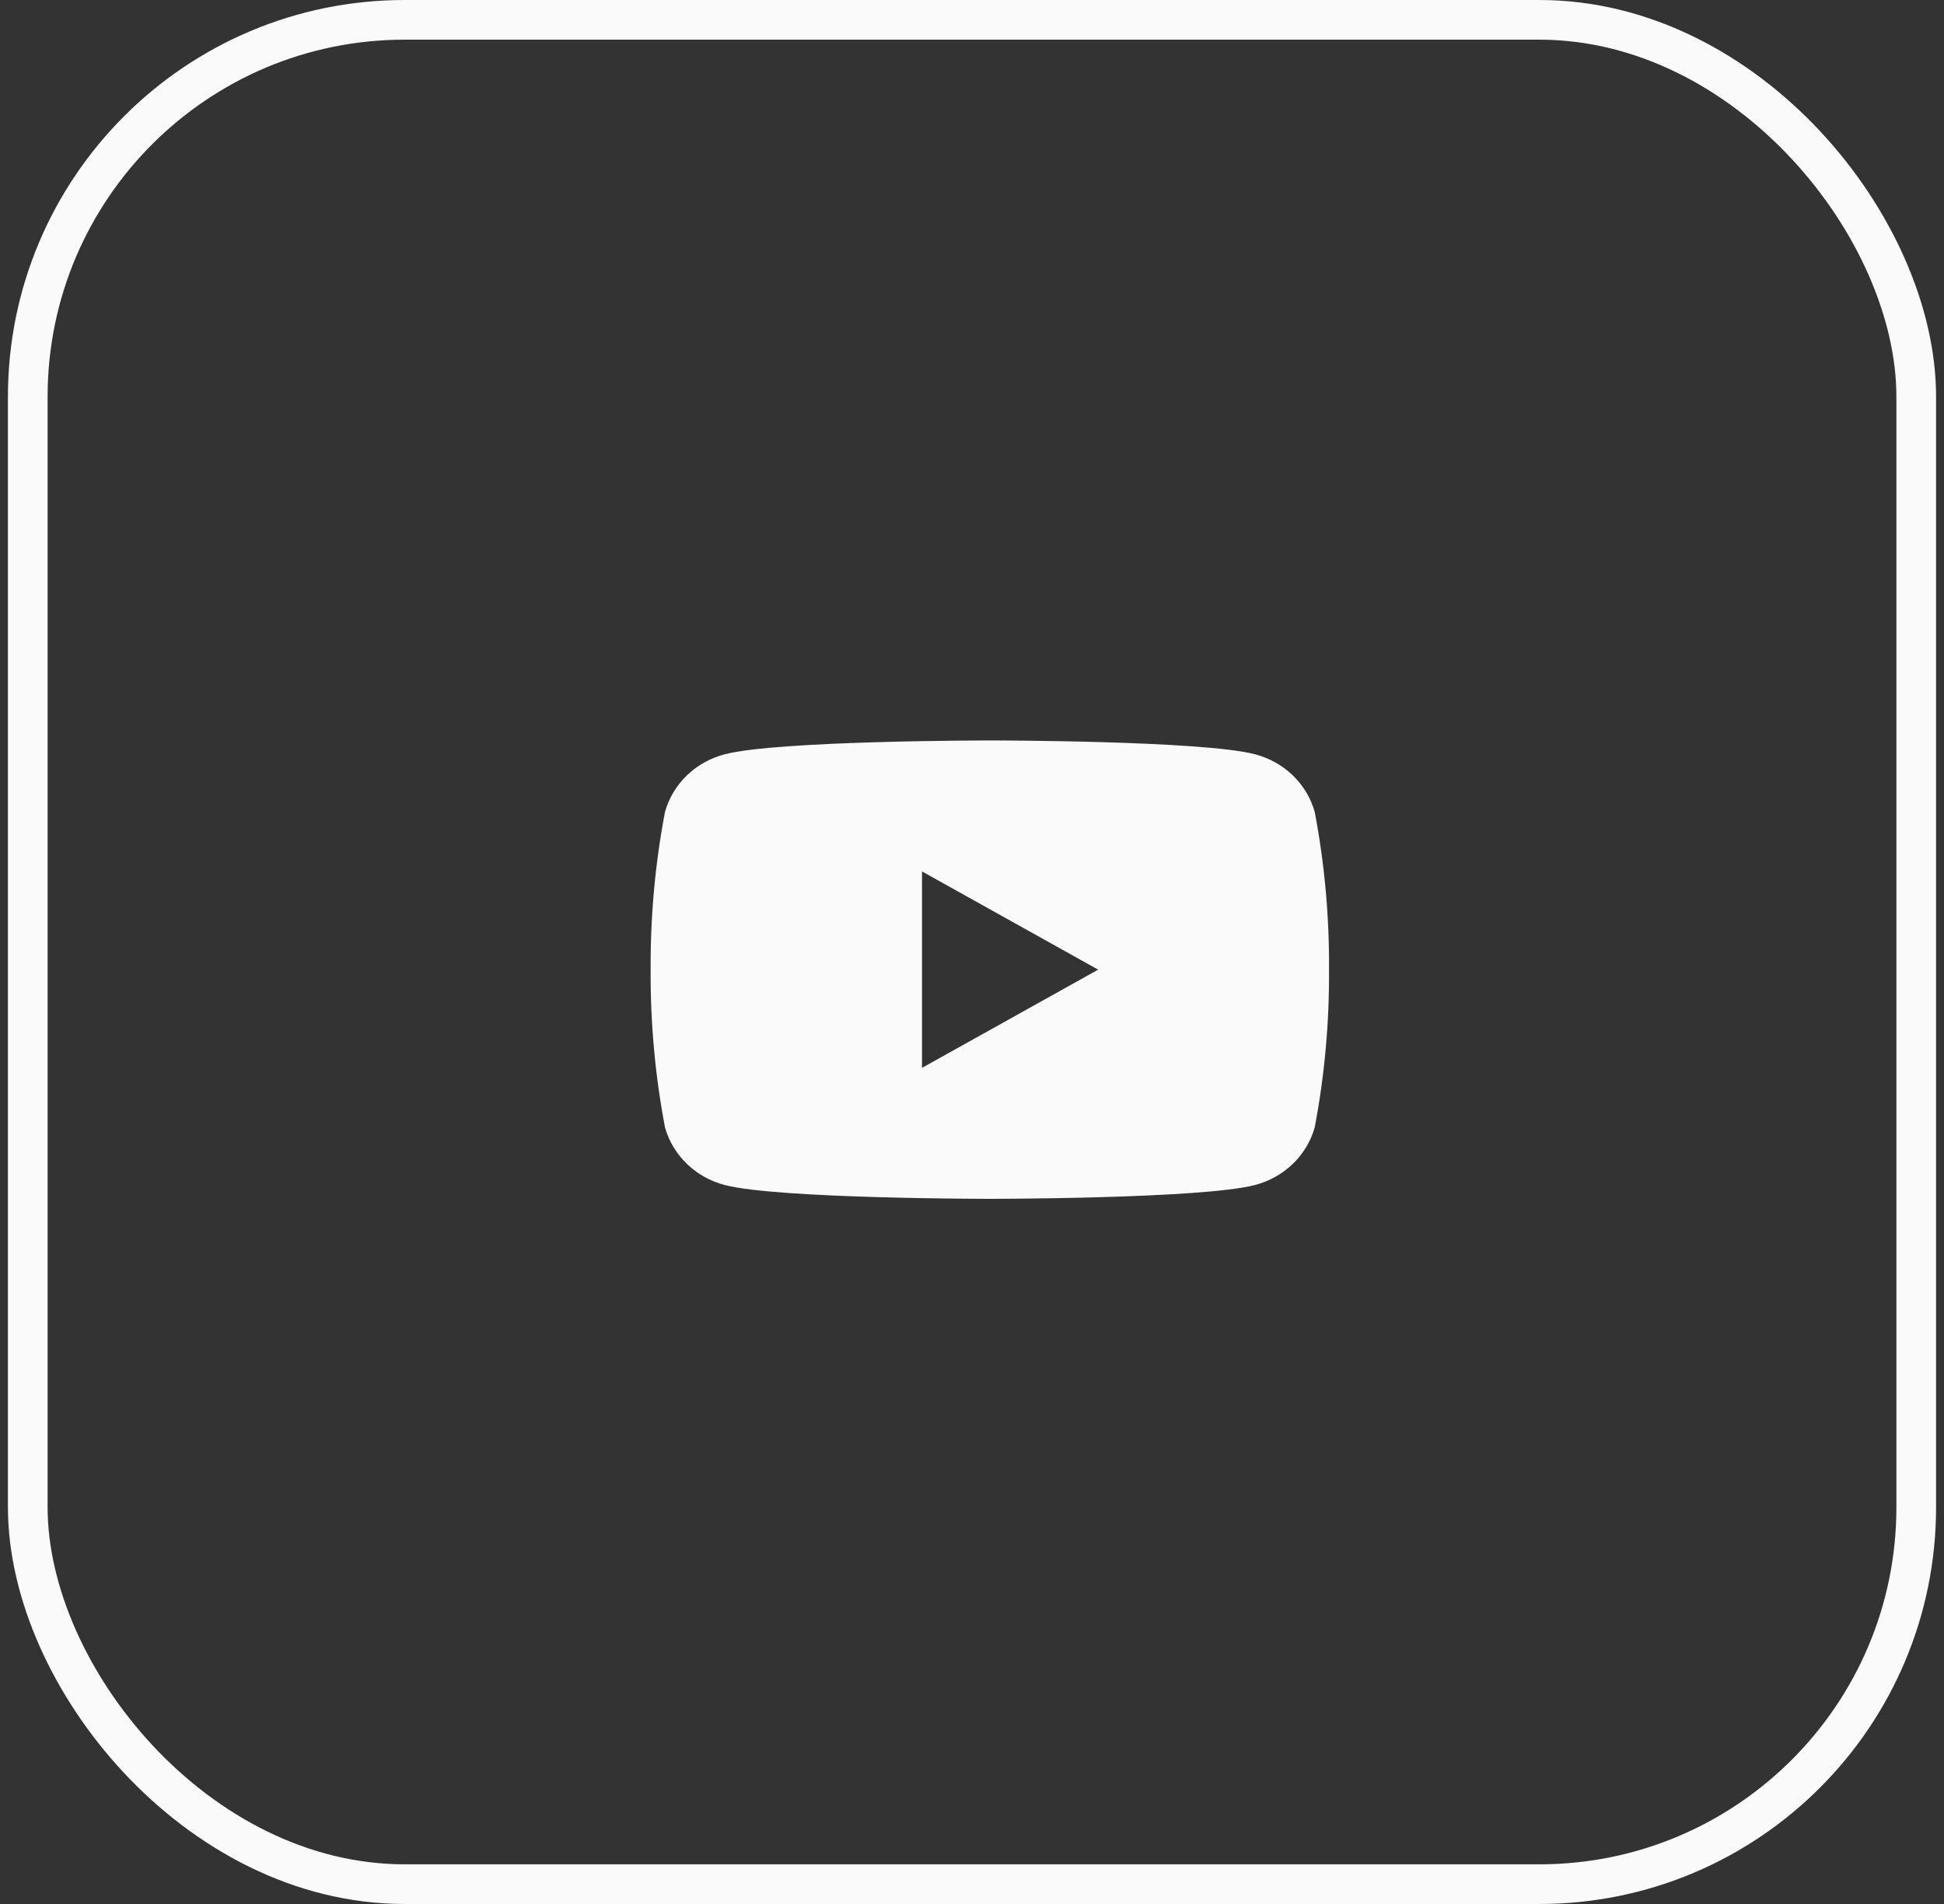
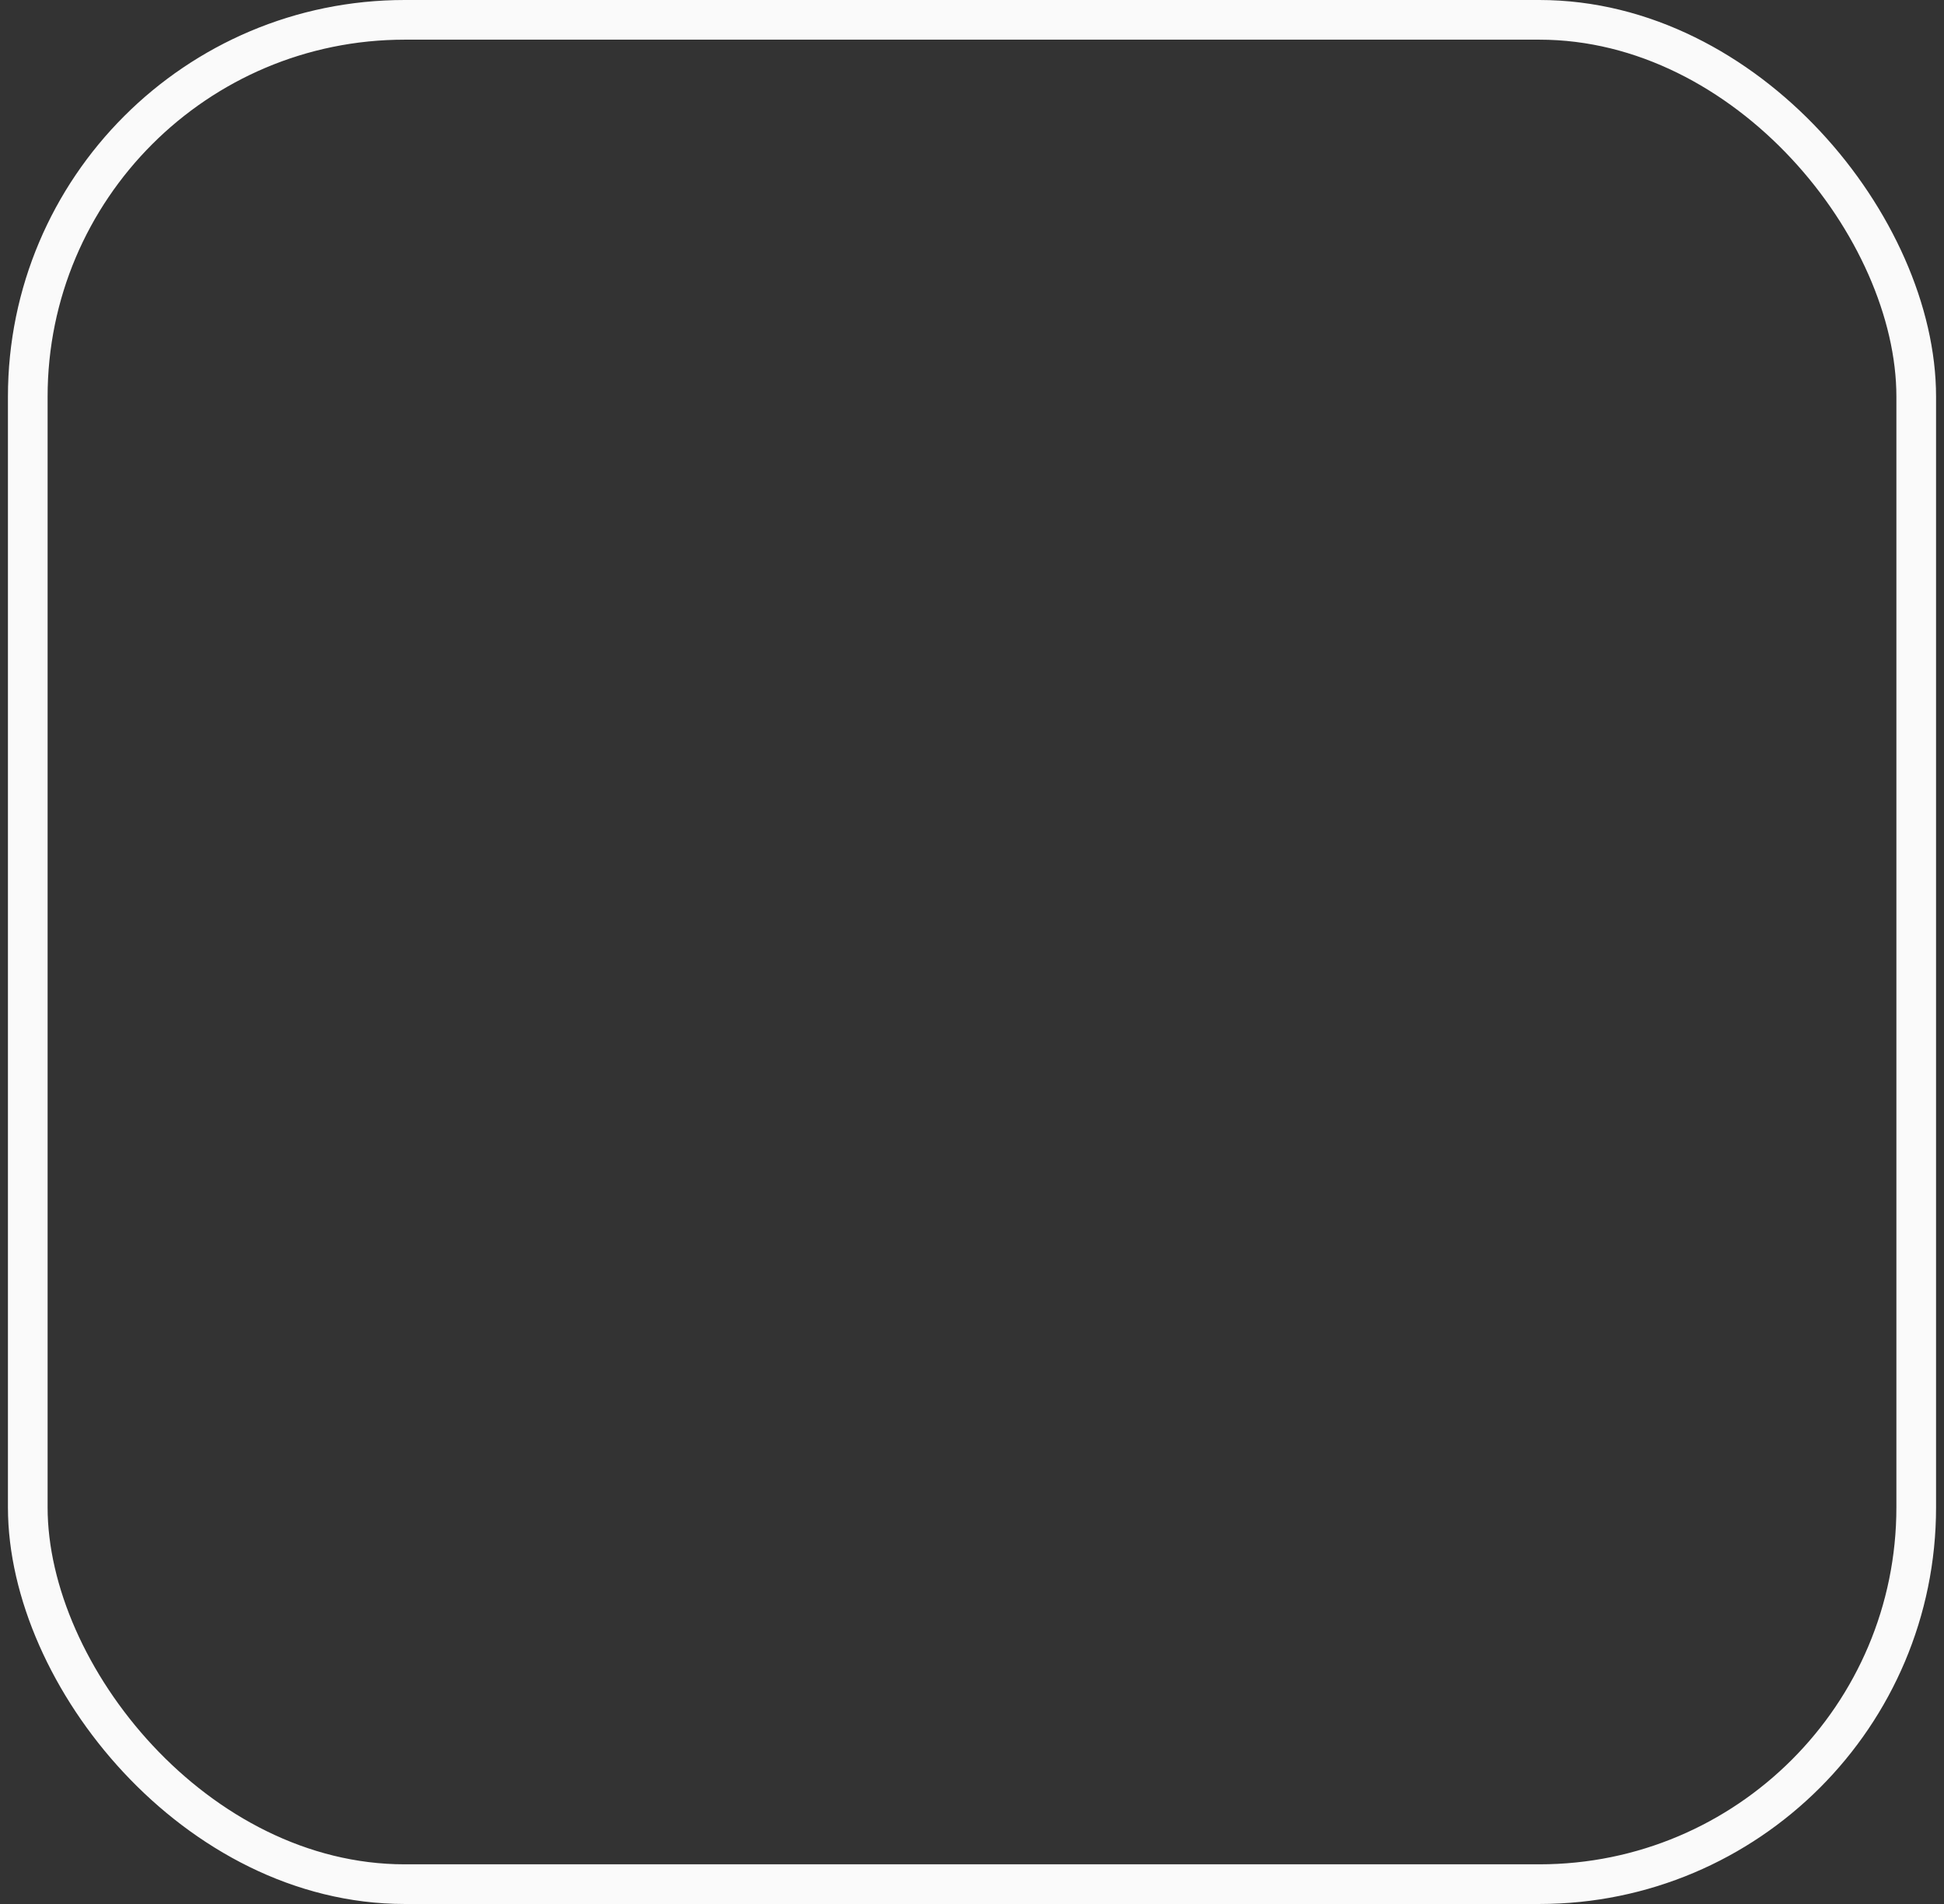
<svg xmlns="http://www.w3.org/2000/svg" width="49" height="48" viewBox="0 0 49 48" fill="none">
  <rect x="0" y="0" width="49" height="48" fill="#333333" stroke="none" />
  <rect x="0.7" y="0.5" width="47.6" height="47" rx="9.5" stroke="#FAFAFA" />
-   <path d="M33.139 20.471C33.042 20.122 32.851 19.804 32.587 19.548C32.322 19.293 31.992 19.109 31.631 19.015C30.299 18.667 24.95 18.667 24.95 18.667C24.95 18.667 19.6 18.667 18.269 19.015C17.907 19.109 17.578 19.293 17.313 19.548C17.049 19.804 16.858 20.122 16.761 20.471C16.512 21.782 16.392 23.112 16.4 24.445C16.392 25.777 16.512 27.108 16.761 28.419C16.858 28.767 17.049 29.086 17.313 29.341C17.578 29.597 17.907 29.781 18.269 29.875C19.6 30.223 24.95 30.223 24.95 30.223C24.95 30.223 30.299 30.223 31.631 29.875C31.992 29.781 32.322 29.597 32.587 29.341C32.851 29.086 33.042 28.767 33.139 28.419C33.388 27.108 33.508 25.777 33.499 24.445C33.508 23.112 33.388 21.782 33.139 20.471ZM23.24 26.921V21.969L27.68 24.445L23.24 26.921Z" fill="#FAFAFA" />
</svg>